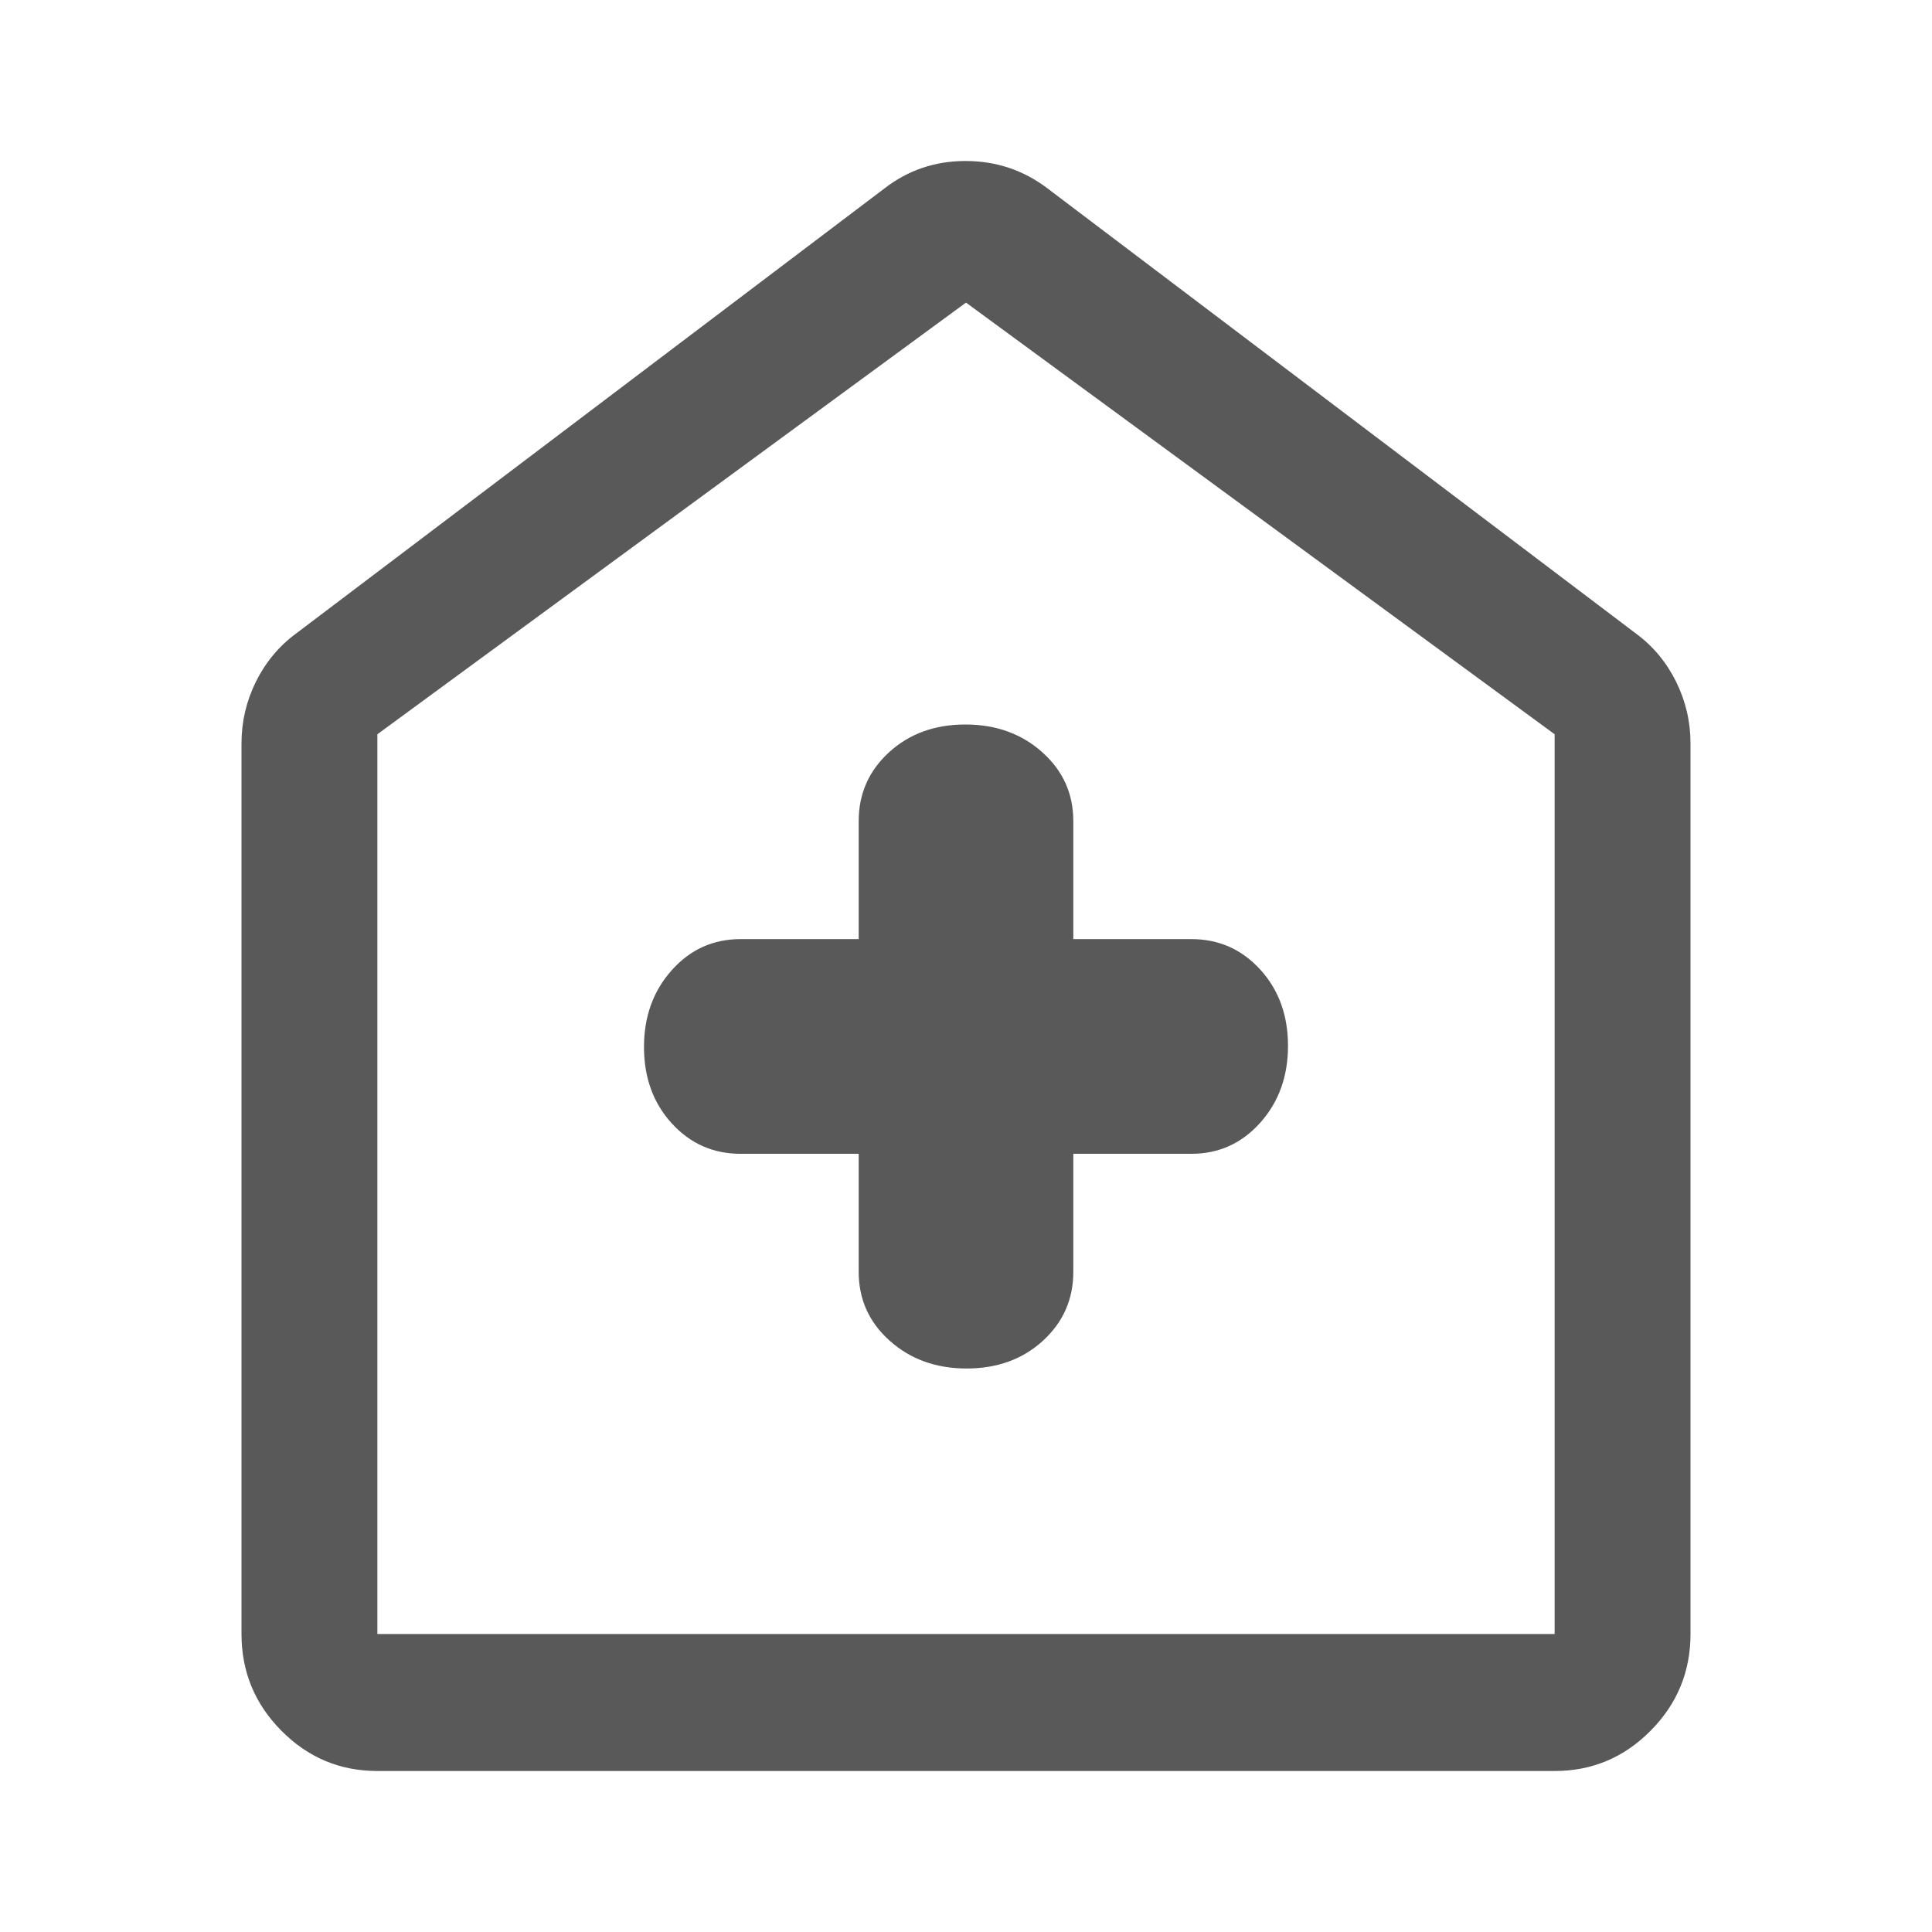
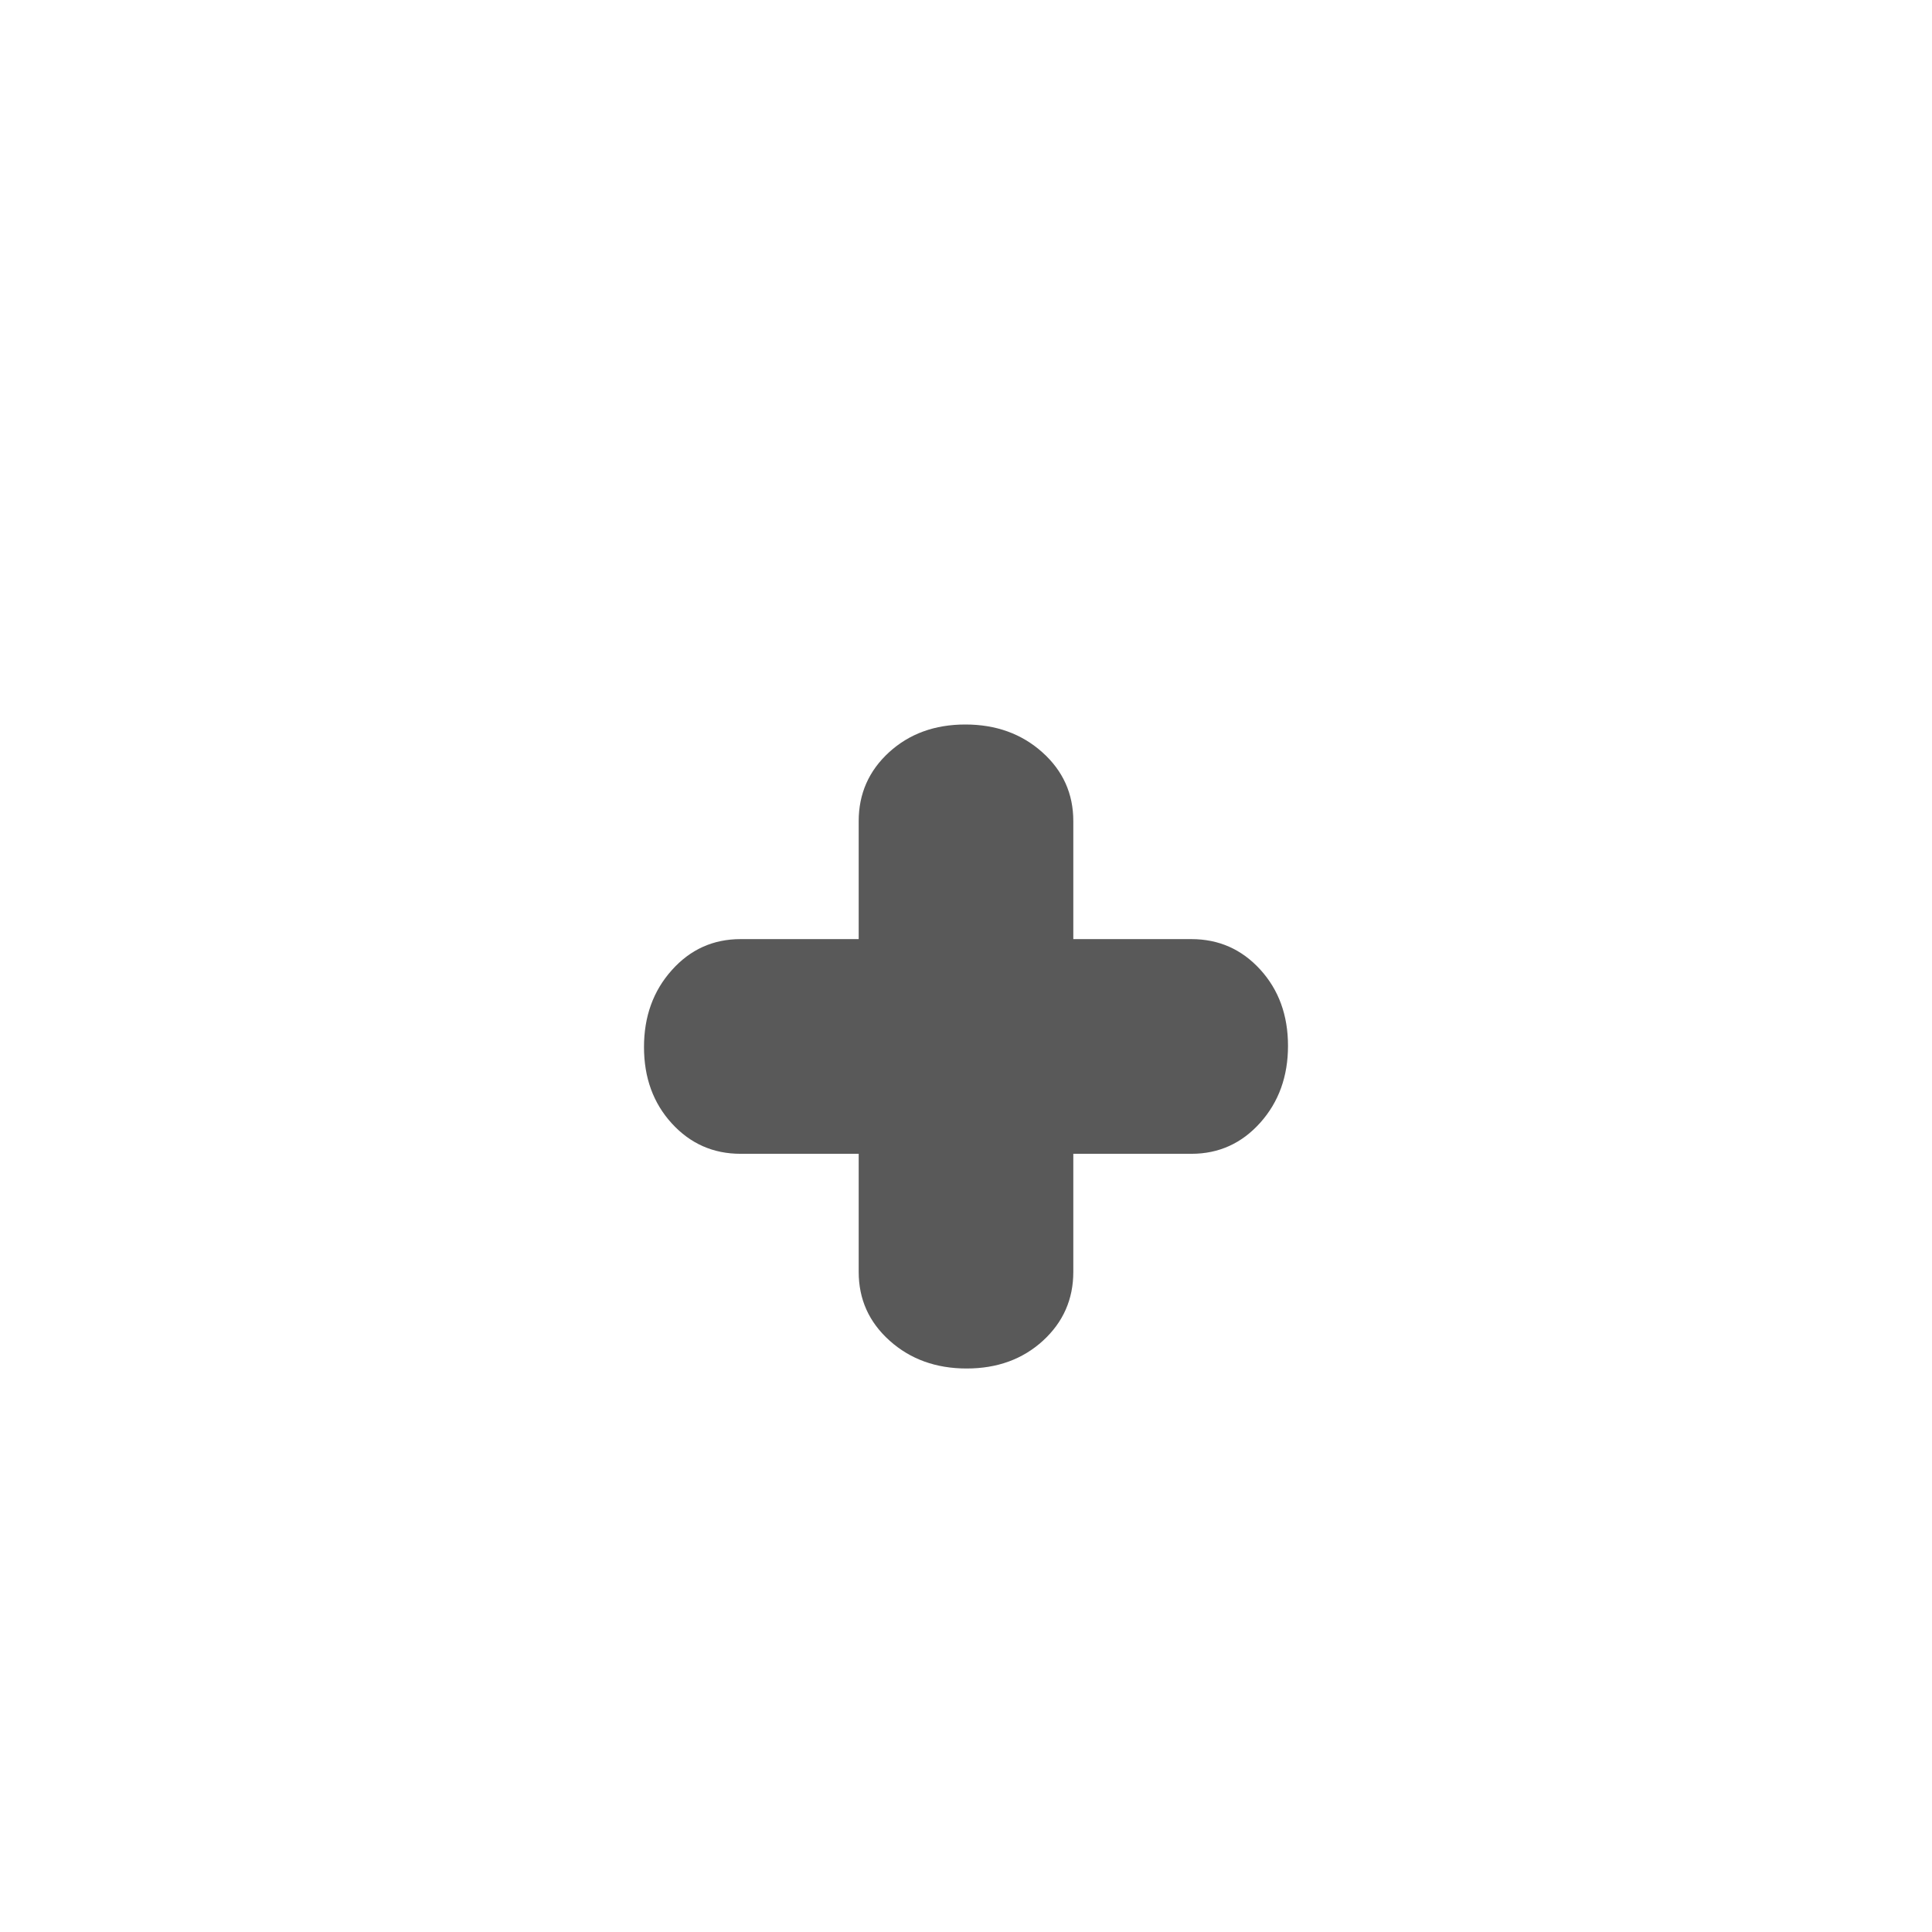
<svg xmlns="http://www.w3.org/2000/svg" width="24" height="24" viewBox="0 0 24 24" fill="none">
-   <path d="M4.688 22C4.223 22 3.826 21.833 3.496 21.5C3.165 21.167 3 20.766 3 20.298V9.234C3 8.965 3.06 8.709 3.179 8.468C3.299 8.227 3.464 8.028 3.675 7.872L10.988 2.34C11.281 2.113 11.617 2 11.995 2C12.373 2 12.713 2.113 13.012 2.34L20.325 7.872C20.536 8.028 20.701 8.227 20.821 8.468C20.94 8.709 21 8.965 21 9.234V20.298C21 20.766 20.835 21.167 20.504 21.5C20.174 21.833 19.777 22 19.312 22H4.688ZM4.688 20.298H19.312V9.121L12 3.759L4.688 9.121V20.298Z" fill="#595959" />
-   <path d="M12.956 16.655C12.704 16.885 12.388 17 12.008 17C11.628 17 11.309 16.885 11.052 16.655C10.795 16.425 10.667 16.14 10.667 15.8V10.2C10.667 9.86 10.793 9.575 11.044 9.345C11.296 9.115 11.612 9 11.992 9C12.372 9 12.691 9.115 12.948 9.345C13.205 9.575 13.333 9.86 13.333 10.2V15.8C13.333 16.14 13.207 16.425 12.956 16.655Z" fill="#595959" />
+   <path d="M12.956 16.655C12.704 16.885 12.388 17 12.008 17C11.628 17 11.309 16.885 11.052 16.655C10.795 16.425 10.667 16.14 10.667 15.8V10.2C10.667 9.86 10.793 9.575 11.044 9.345C11.296 9.115 11.612 9 11.992 9C12.372 9 12.691 9.115 12.948 9.345C13.205 9.575 13.333 9.86 13.333 10.2V15.8C13.333 16.14 13.207 16.425 12.956 16.655" fill="#595959" />
  <path d="M8.345 13.955C8.115 13.703 8 13.387 8 13.007C8 12.627 8.115 12.309 8.345 12.052C8.575 11.794 8.86 11.666 9.2 11.666L14.8 11.666C15.14 11.666 15.425 11.792 15.655 12.044C15.885 12.296 16 12.612 16 12.992C16 13.371 15.885 13.69 15.655 13.947C15.425 14.204 15.14 14.333 14.8 14.333L9.2 14.333C8.86 14.333 8.575 14.207 8.345 13.955Z" fill="#595959" />
</svg>